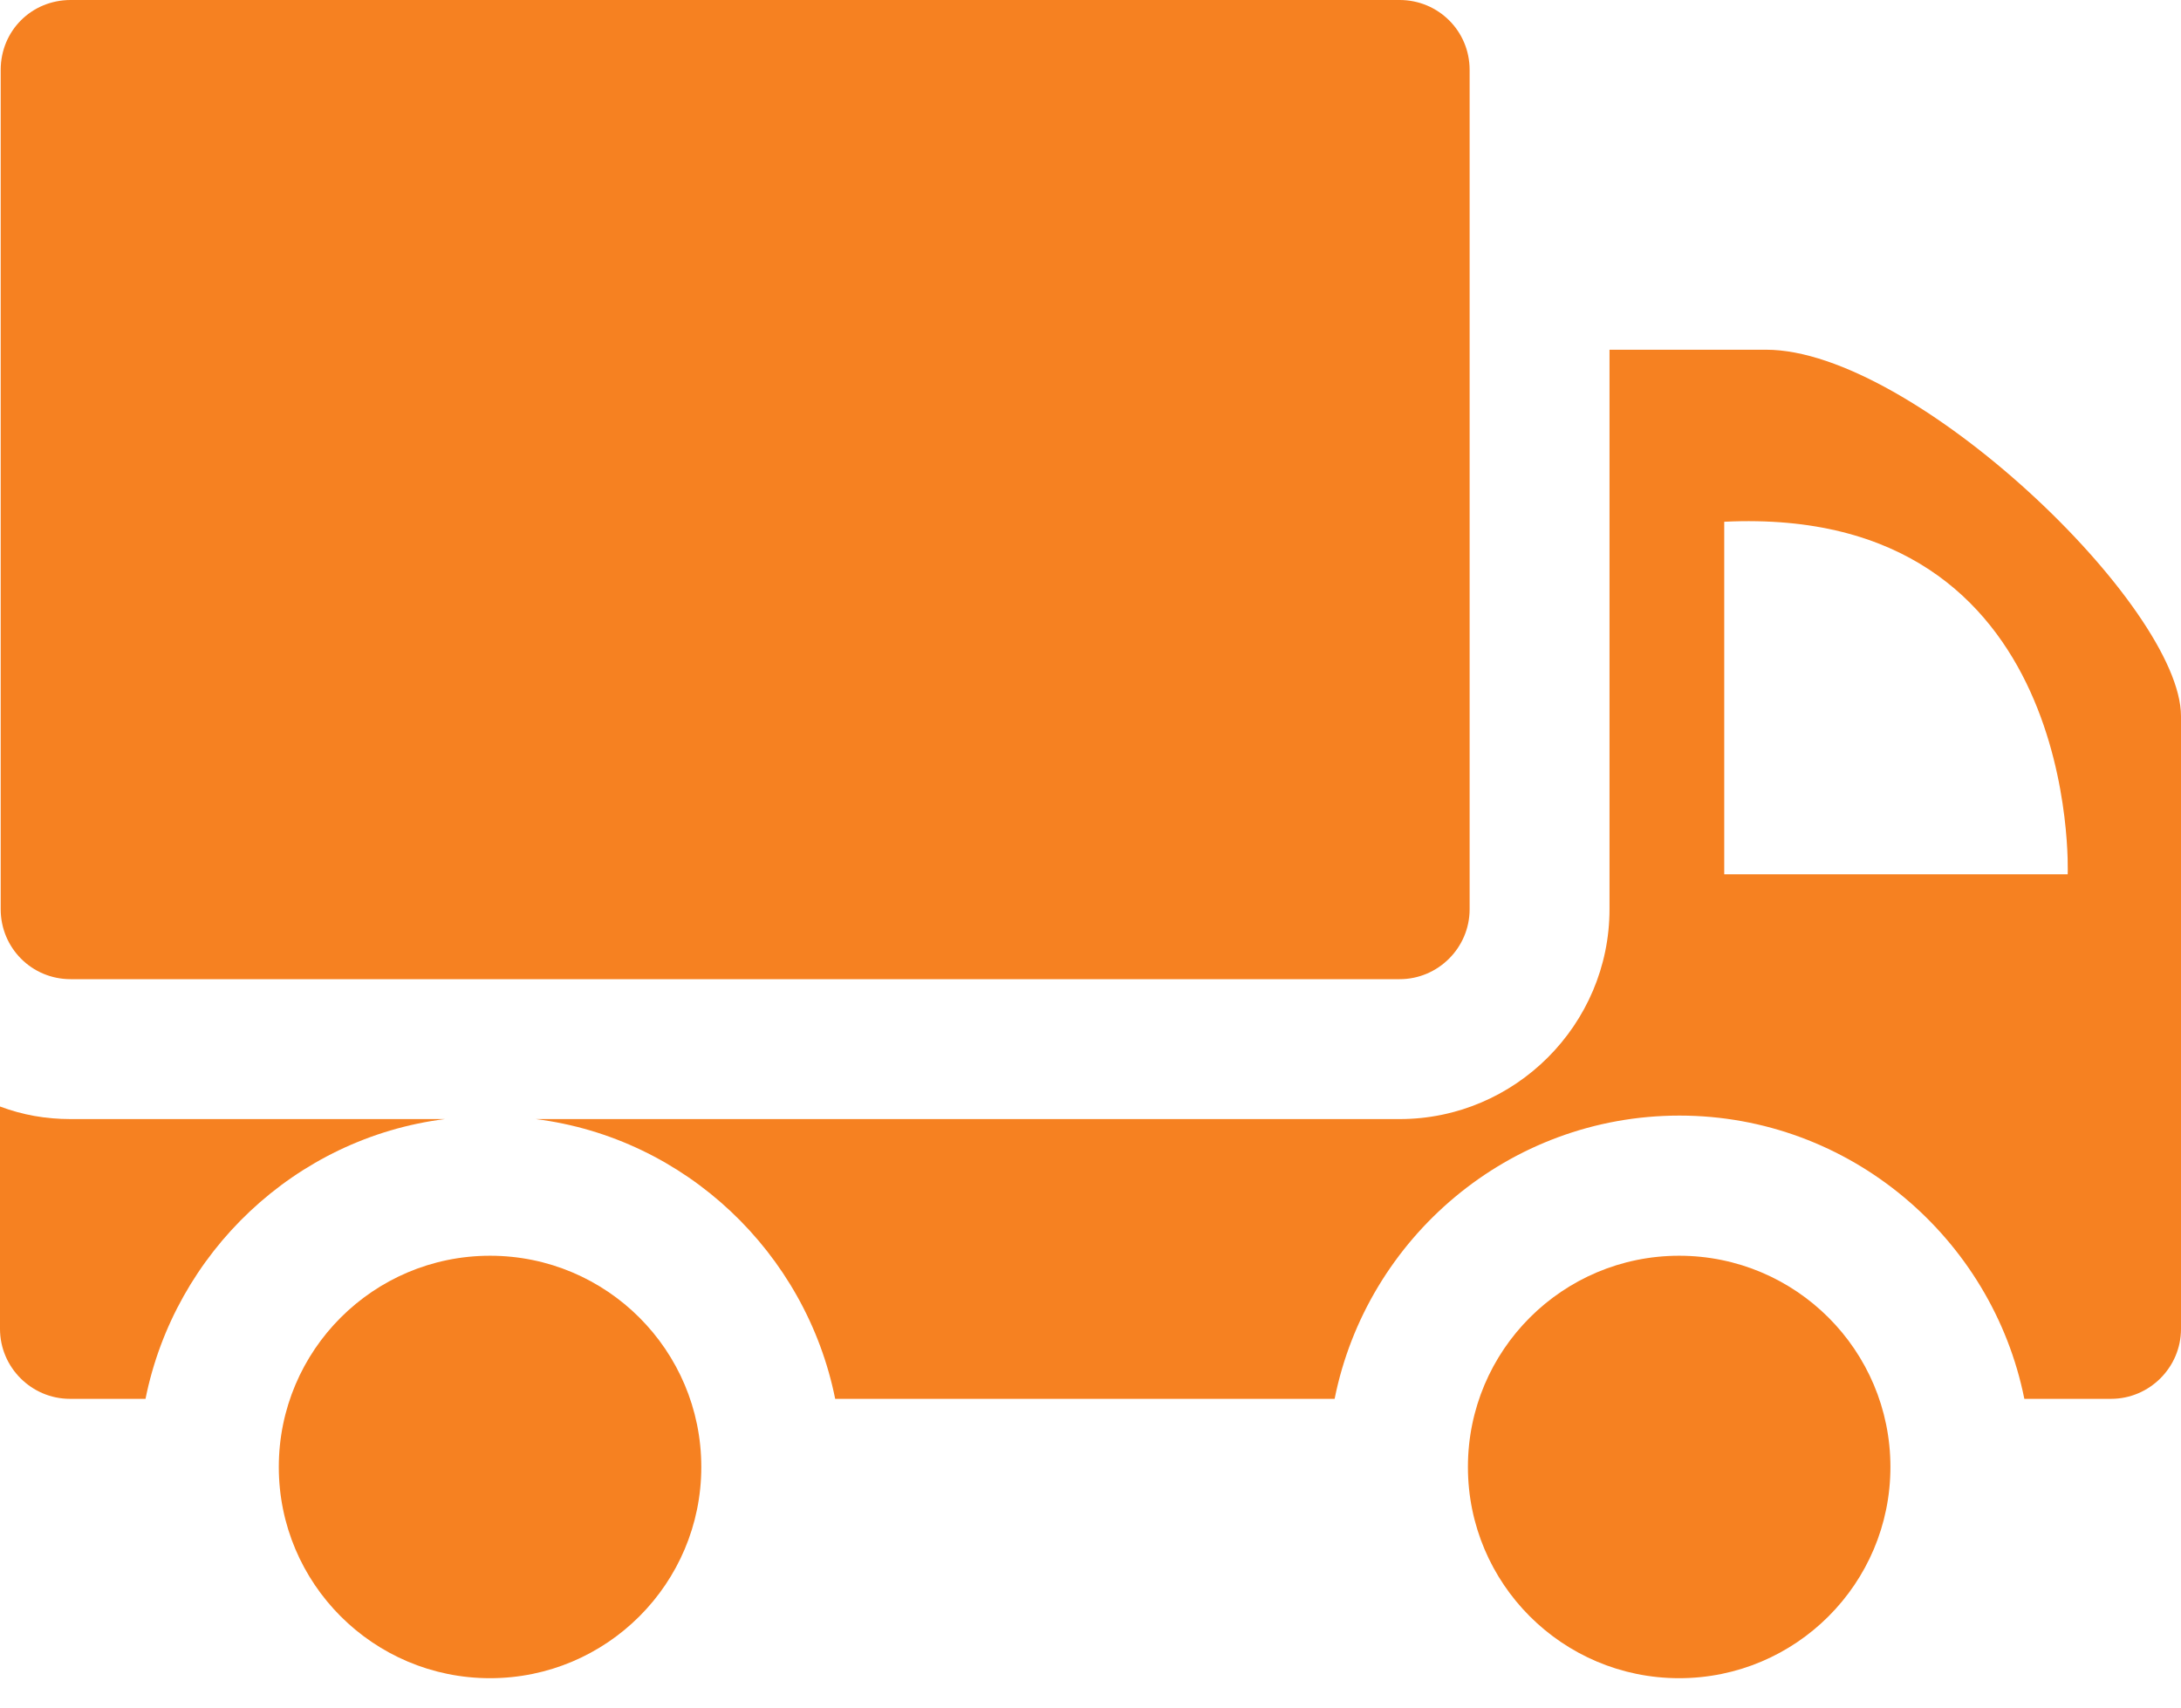
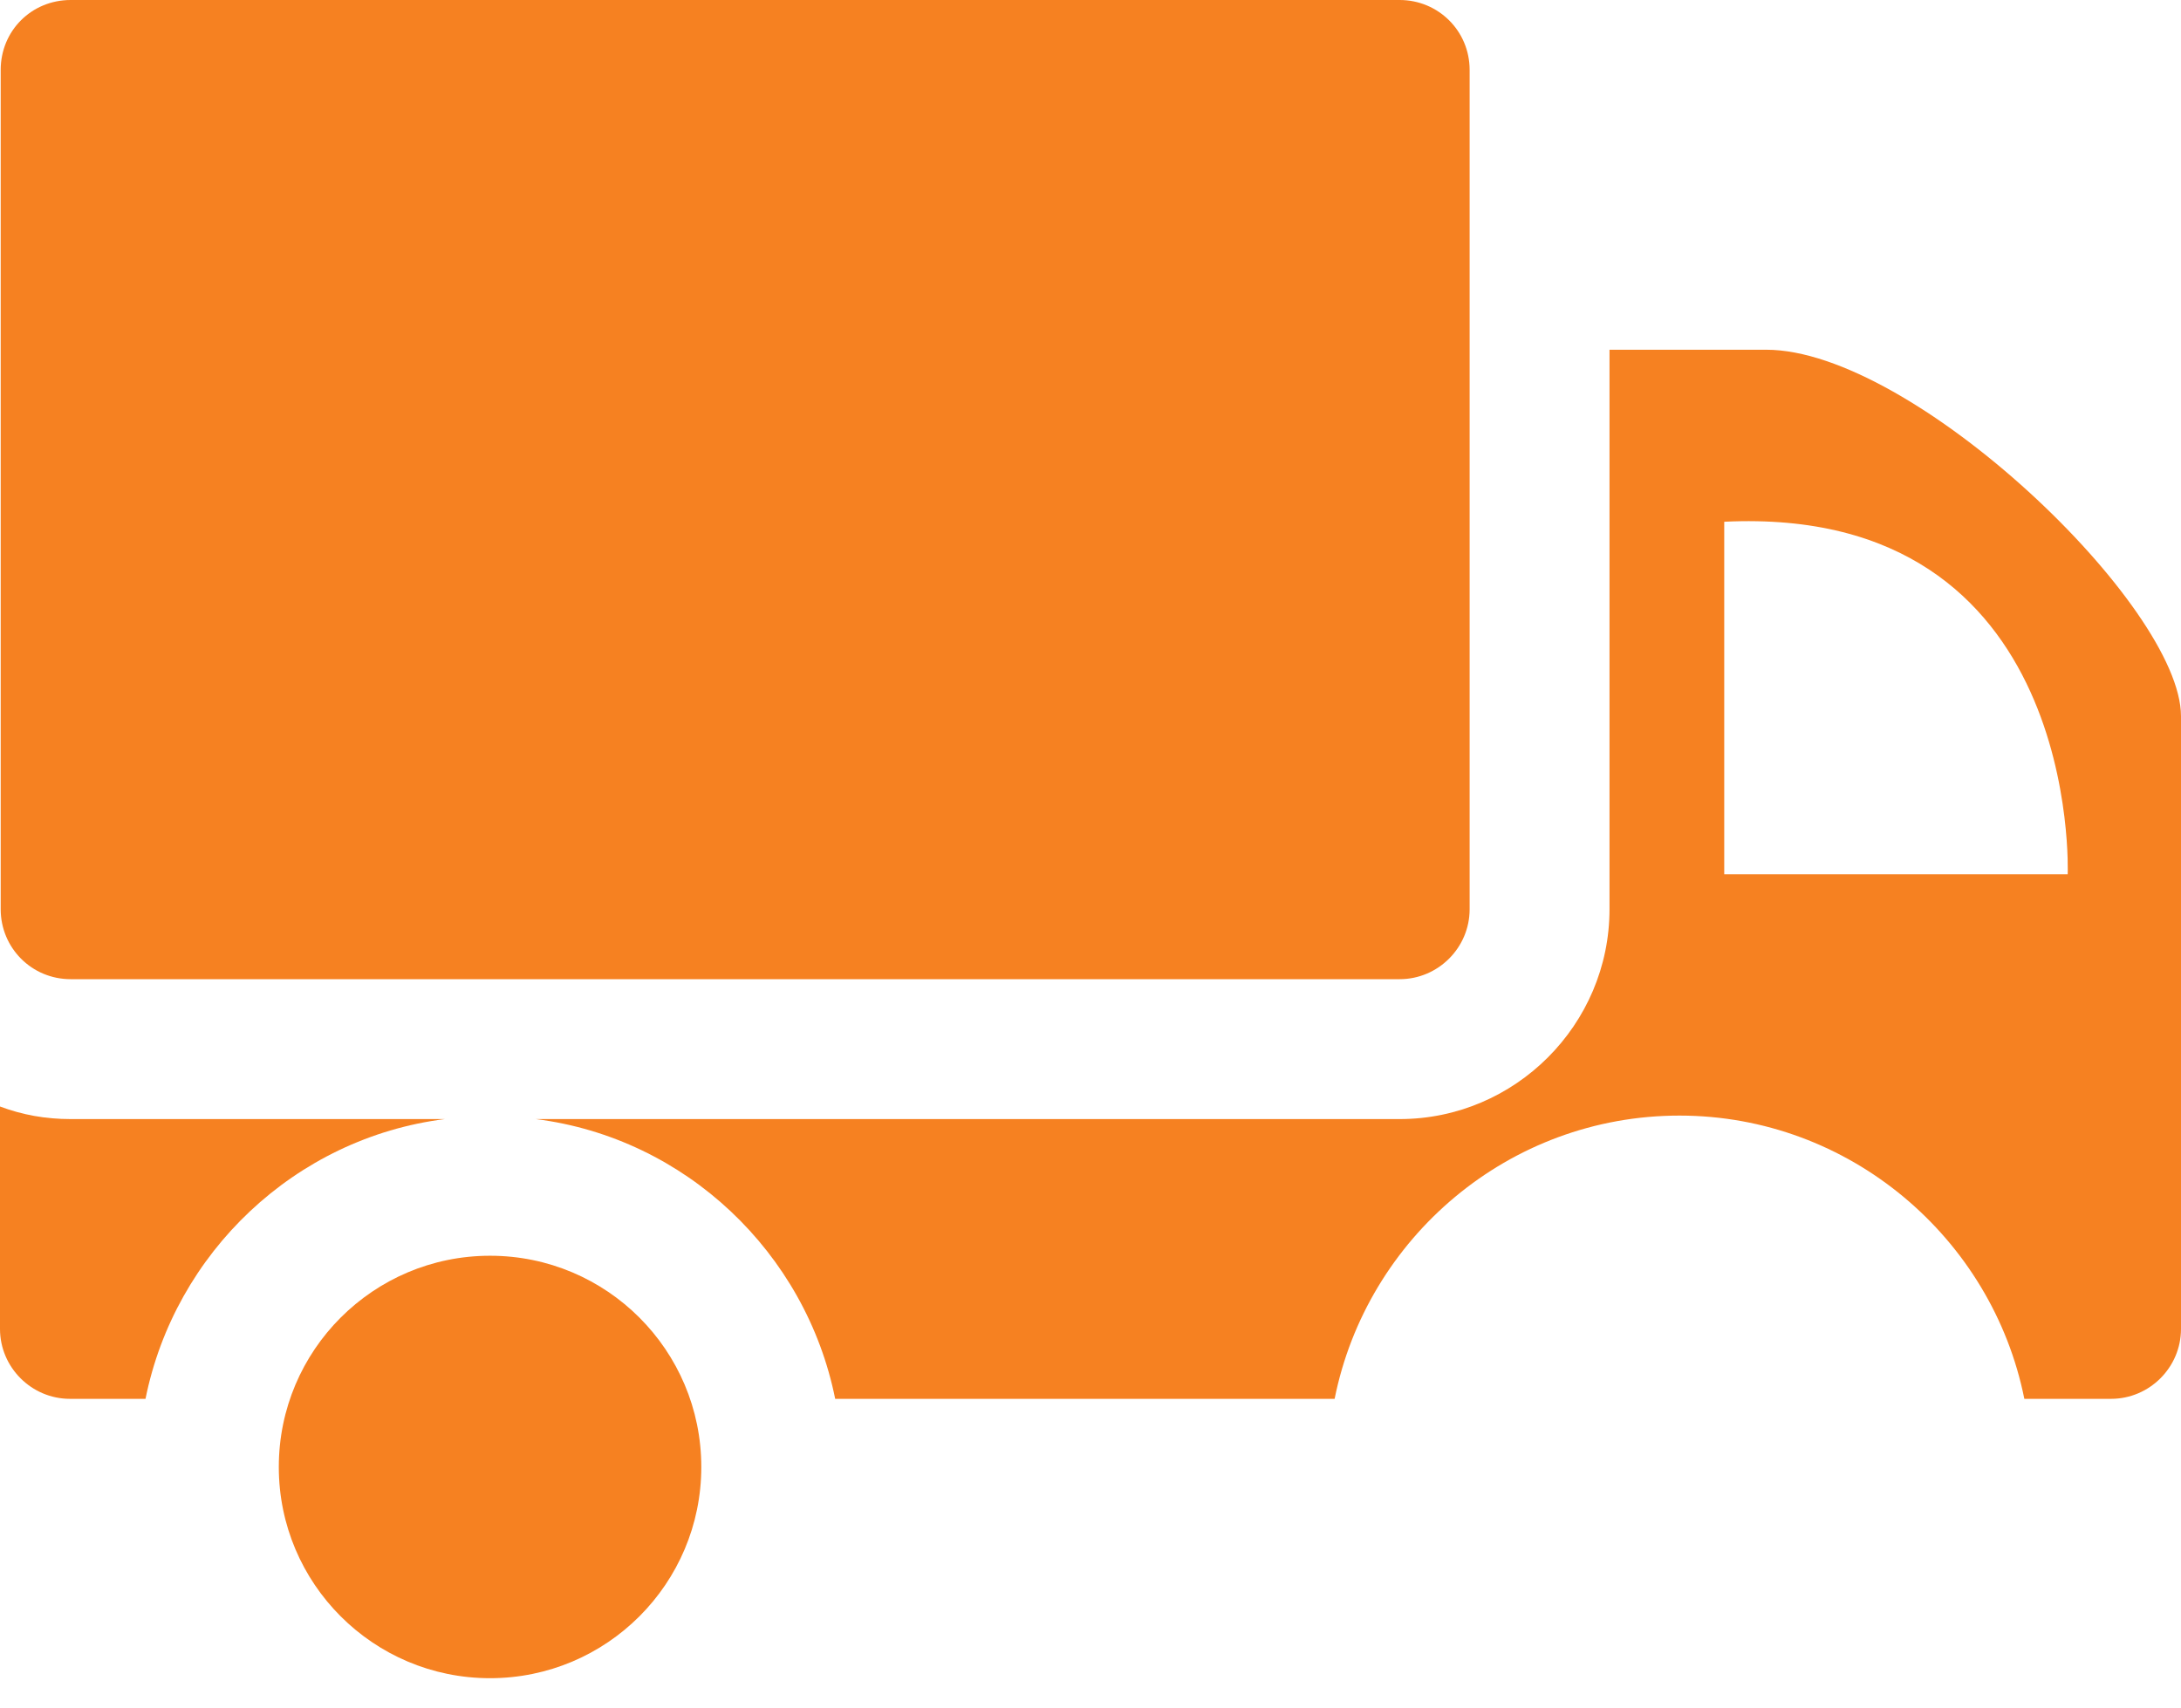
<svg xmlns="http://www.w3.org/2000/svg" width="60" height="47" viewBox="0 0 60 47" fill="none">
  <path d="M38.505 0H1.944C0.866 0 0.019 0.847 0.019 1.924V25.016C0.019 26.074 0.866 26.94 1.944 26.94H38.505C39.564 26.94 40.43 26.074 40.43 25.016V1.924C40.43 0.847 39.564 0 38.505 0ZM0 36.562C0 37.62 0.866 38.486 1.924 38.486H4.003C4.811 34.464 8.121 31.308 12.239 30.789H1.944C1.251 30.789 0.616 30.674 0 30.443V36.562Z" fill="#F68121" />
  <path d="M55.69 38.486H58.076C59.134 38.486 60 37.62 60 36.562V19.705C60 16.684 52.63 9.622 48.589 9.622H44.278V25.016C44.278 28.191 41.681 30.789 38.505 30.789H14.74C18.858 31.309 22.168 34.464 22.976 38.486H36.716C37.601 34.06 41.507 30.693 46.203 30.693C50.879 30.693 54.804 34.06 55.69 38.486ZM47.434 14.355C57.287 13.874 56.883 24.054 56.883 24.054H47.434V14.355Z" fill="#F68121" />
-   <path d="M46.194 46.172C49.404 46.172 52.006 43.57 52.006 40.361C52.006 37.151 49.404 34.549 46.194 34.549C42.985 34.549 40.383 37.151 40.383 40.361C40.383 43.57 42.985 46.172 46.194 46.172Z" fill="#F68121" />
  <path d="M13.481 46.172C16.691 46.172 19.293 43.57 19.293 40.361C19.293 37.151 16.691 34.549 13.481 34.549C10.272 34.549 7.67 37.151 7.67 40.361C7.67 43.57 10.272 46.172 13.481 46.172Z" fill="#F68121" />
</svg>